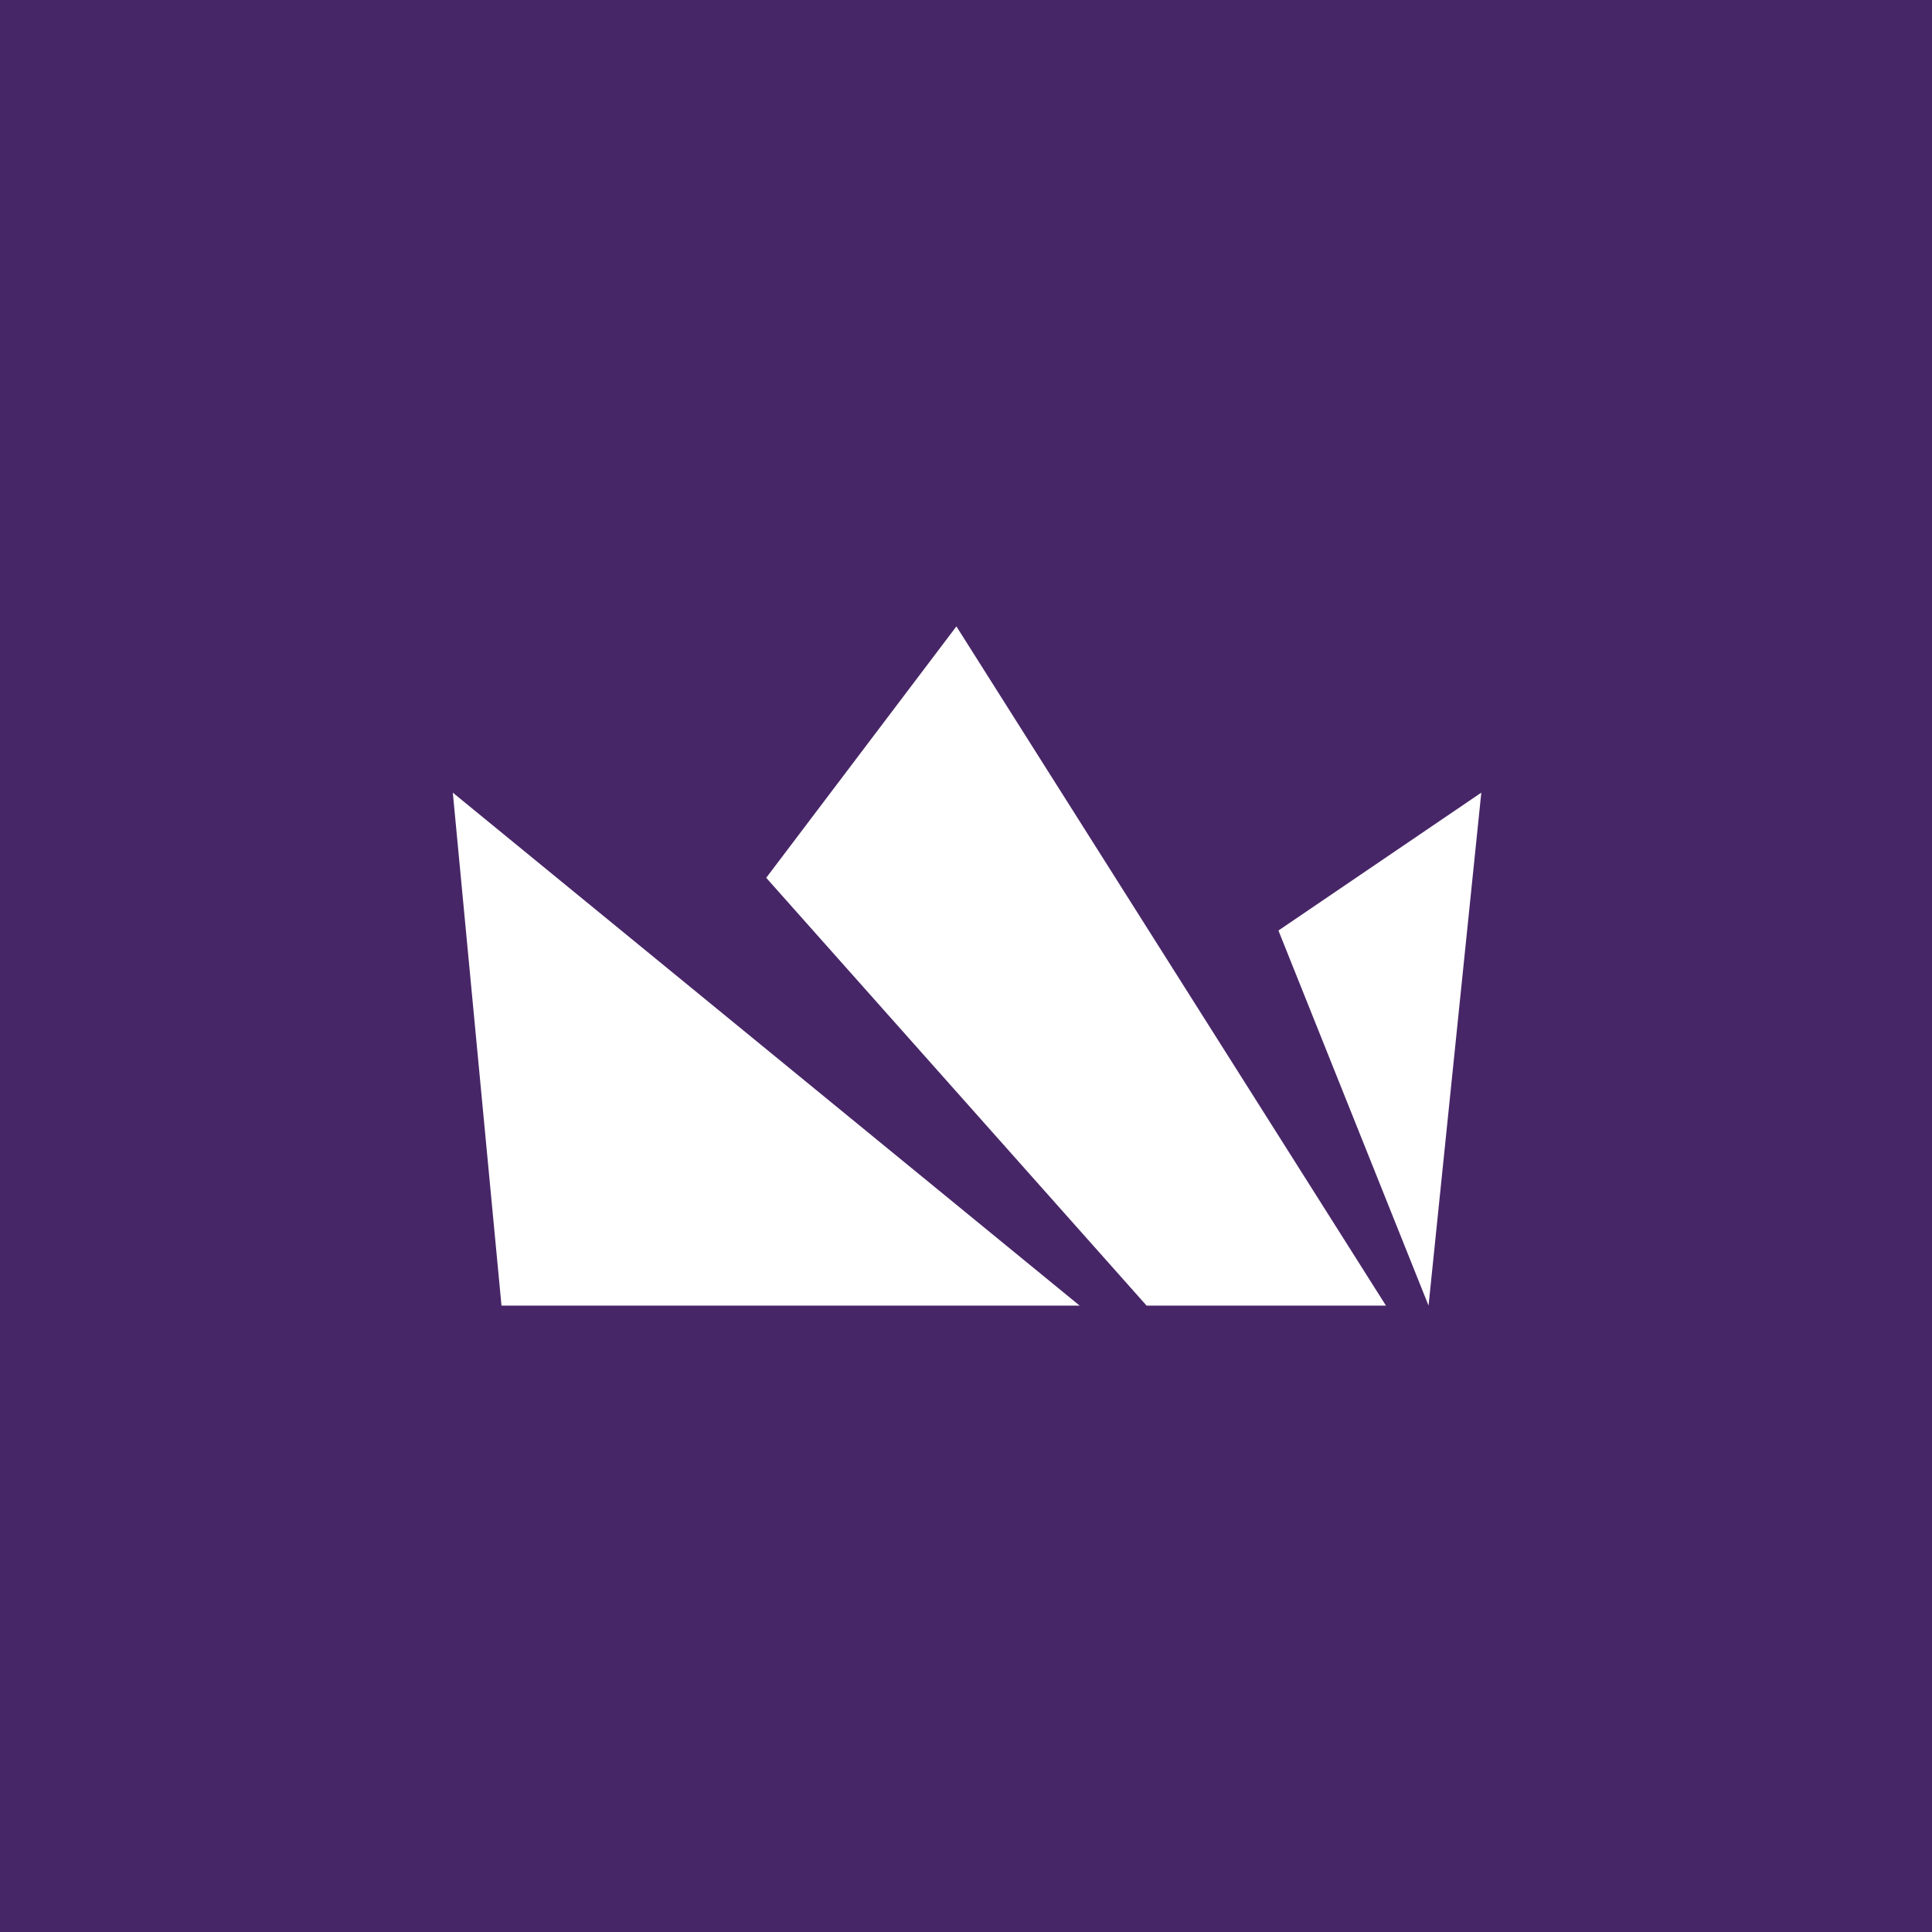
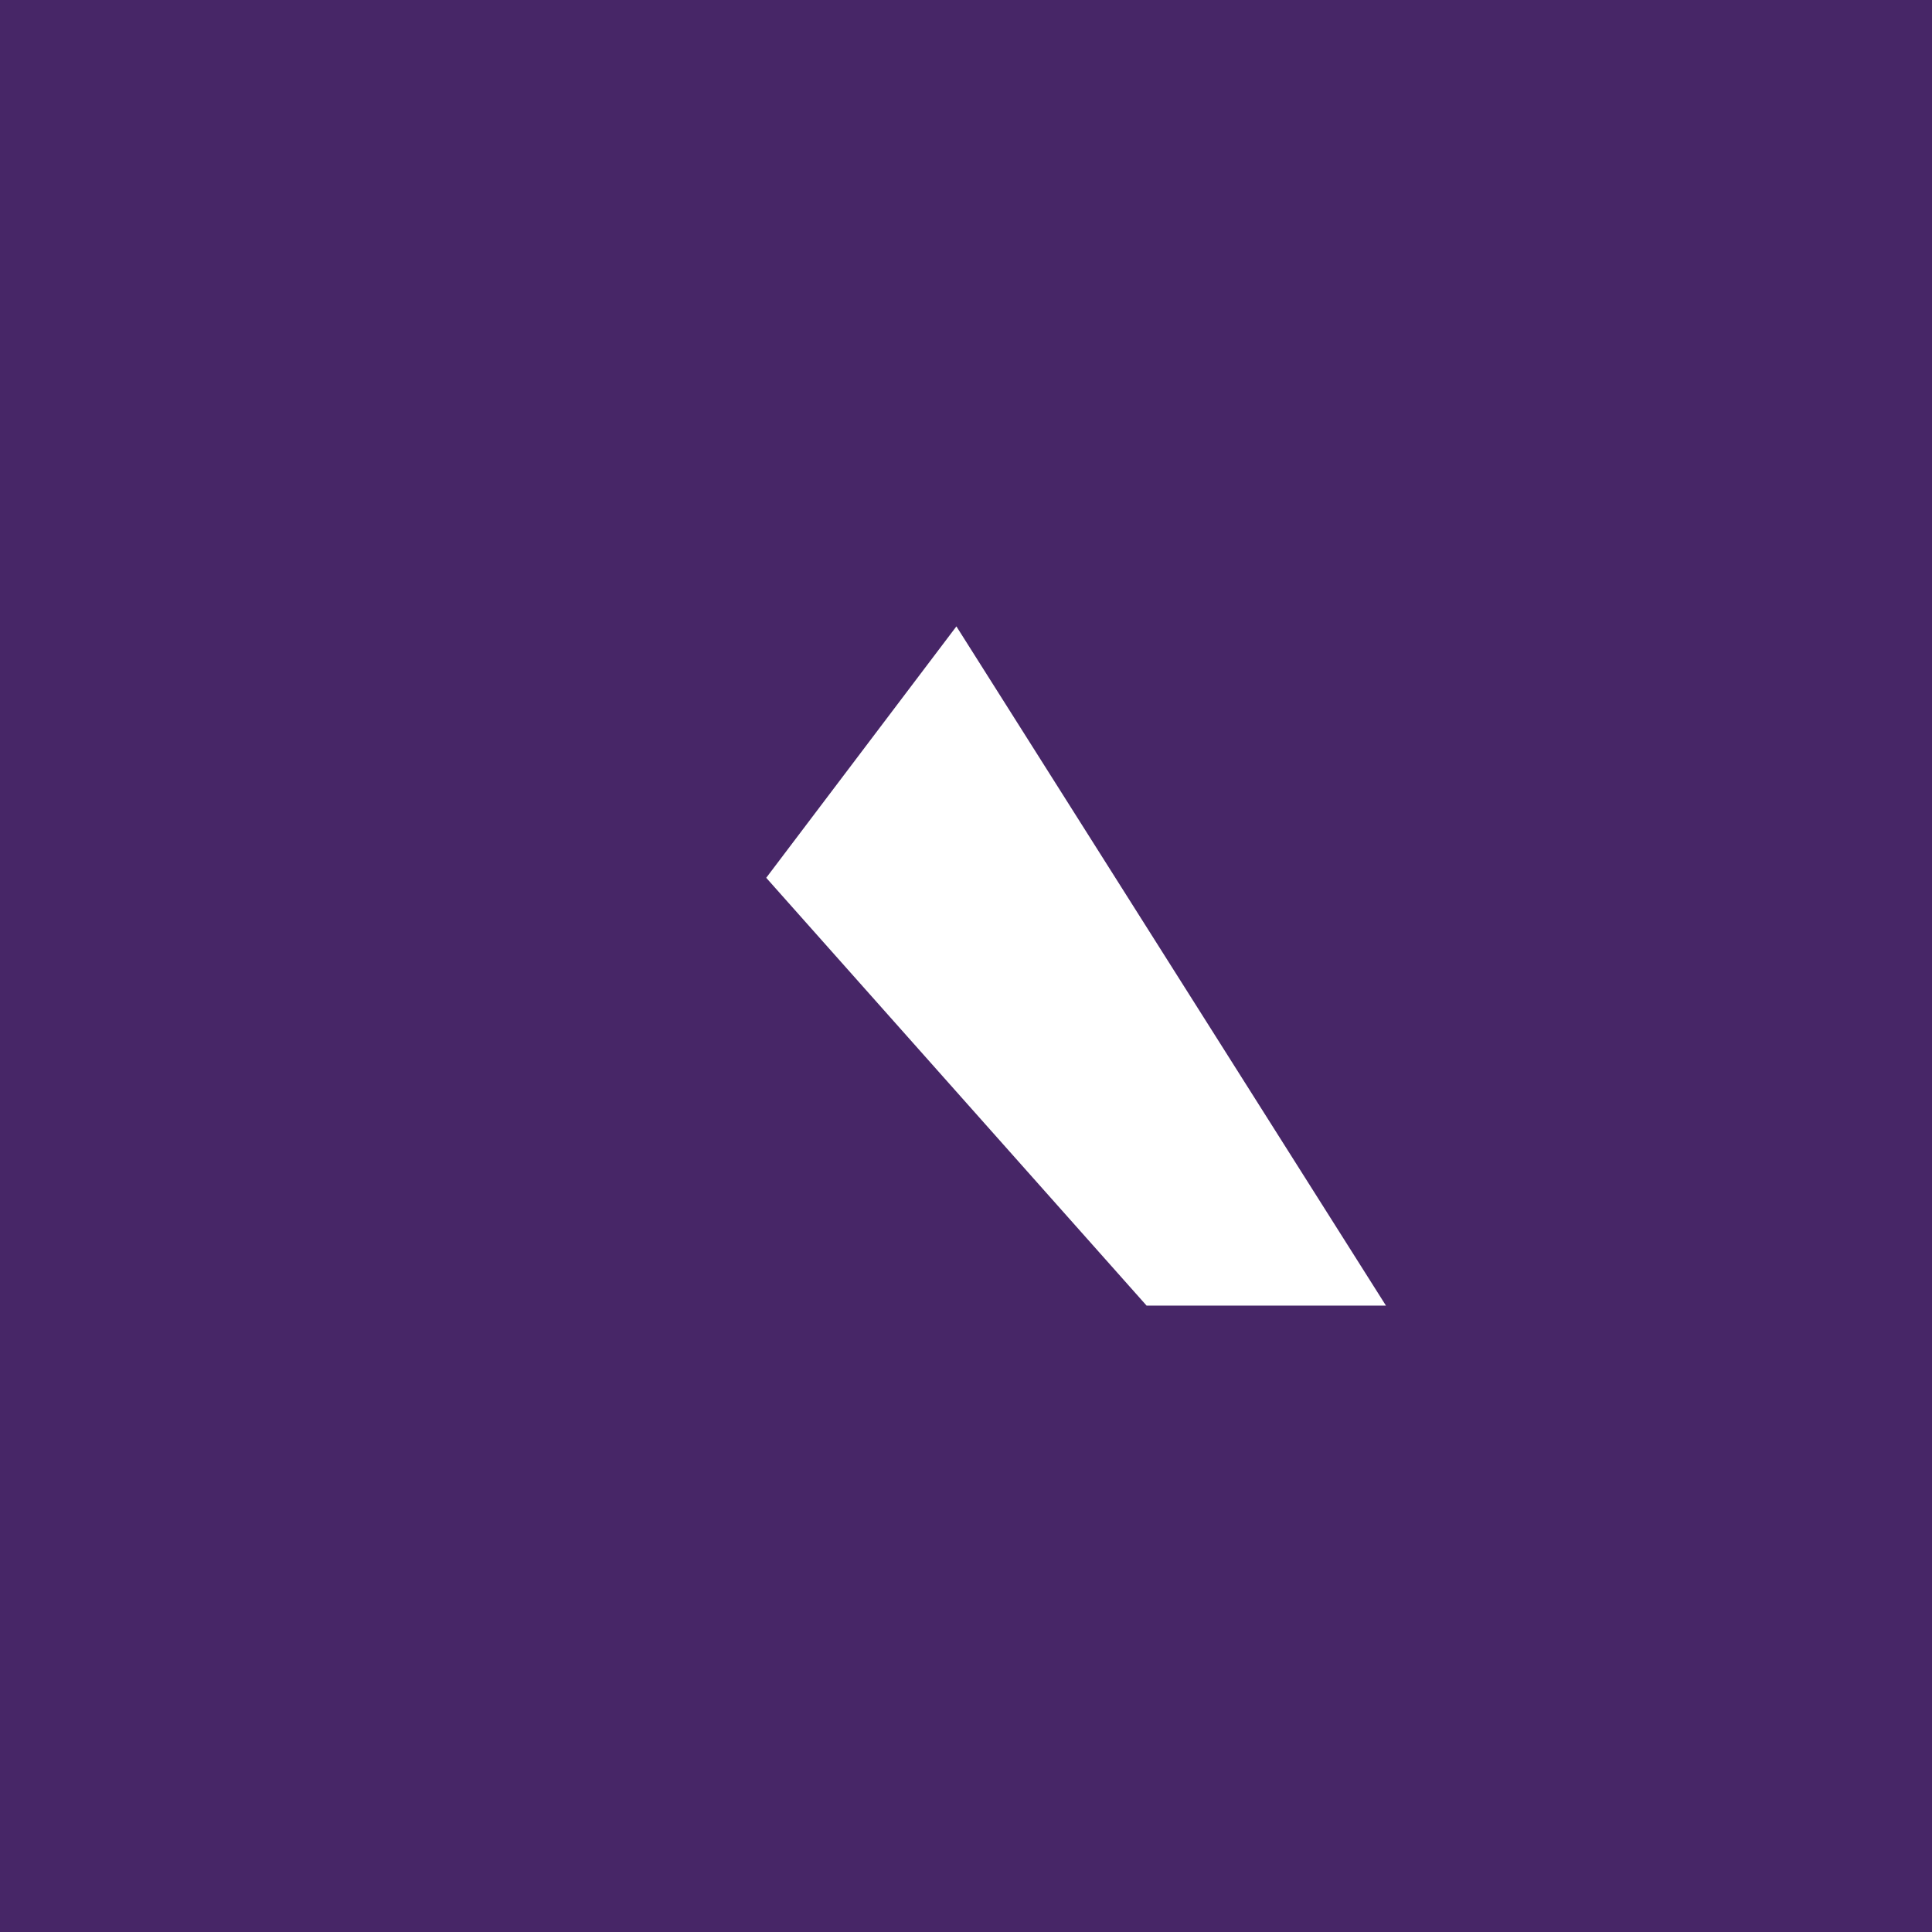
<svg xmlns="http://www.w3.org/2000/svg" width="512" height="512" viewBox="0 0 512 512" fill="none">
  <rect width="512" height="512" fill="#472667" />
-   <path d="M120 210.06L132.902 346H286.116L120 210.06Z" fill="white" />
  <path d="M253.457 166L203.057 232.626L303.856 346H367.292L253.457 166Z" fill="white" />
-   <path d="M338.799 246.598L378.581 346L392.56 210.06L338.799 246.598Z" fill="white" />
</svg>